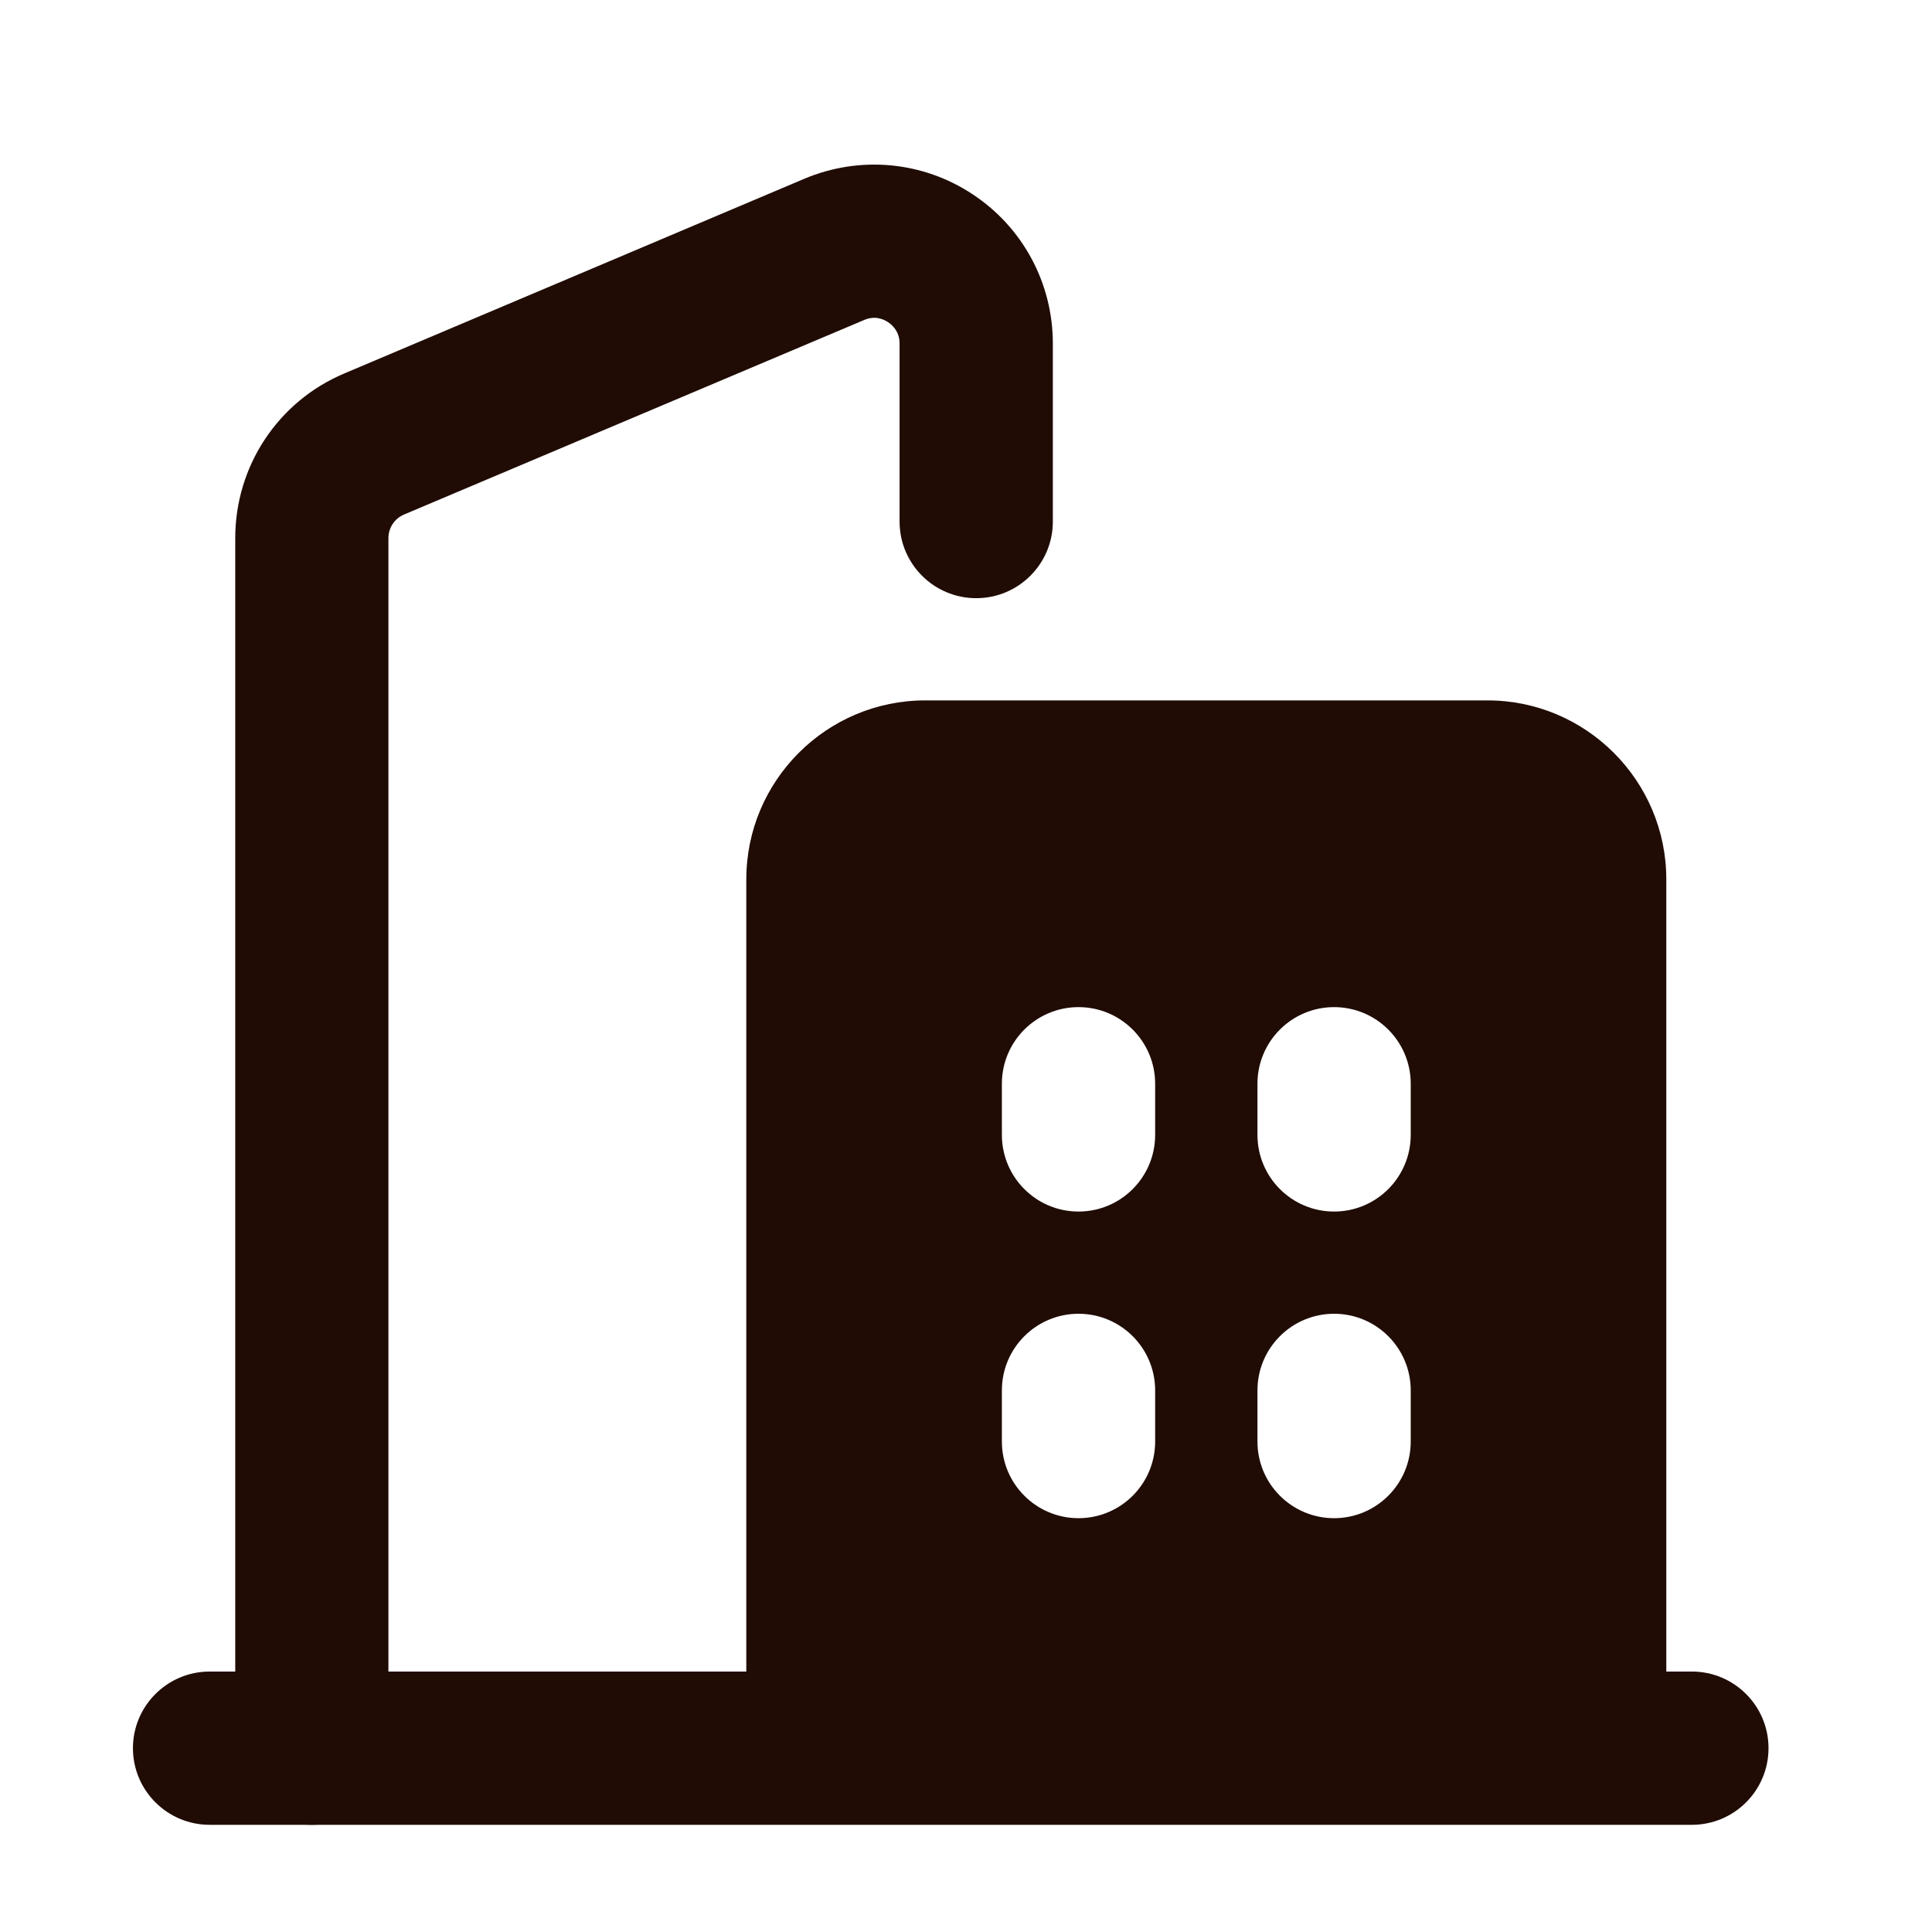
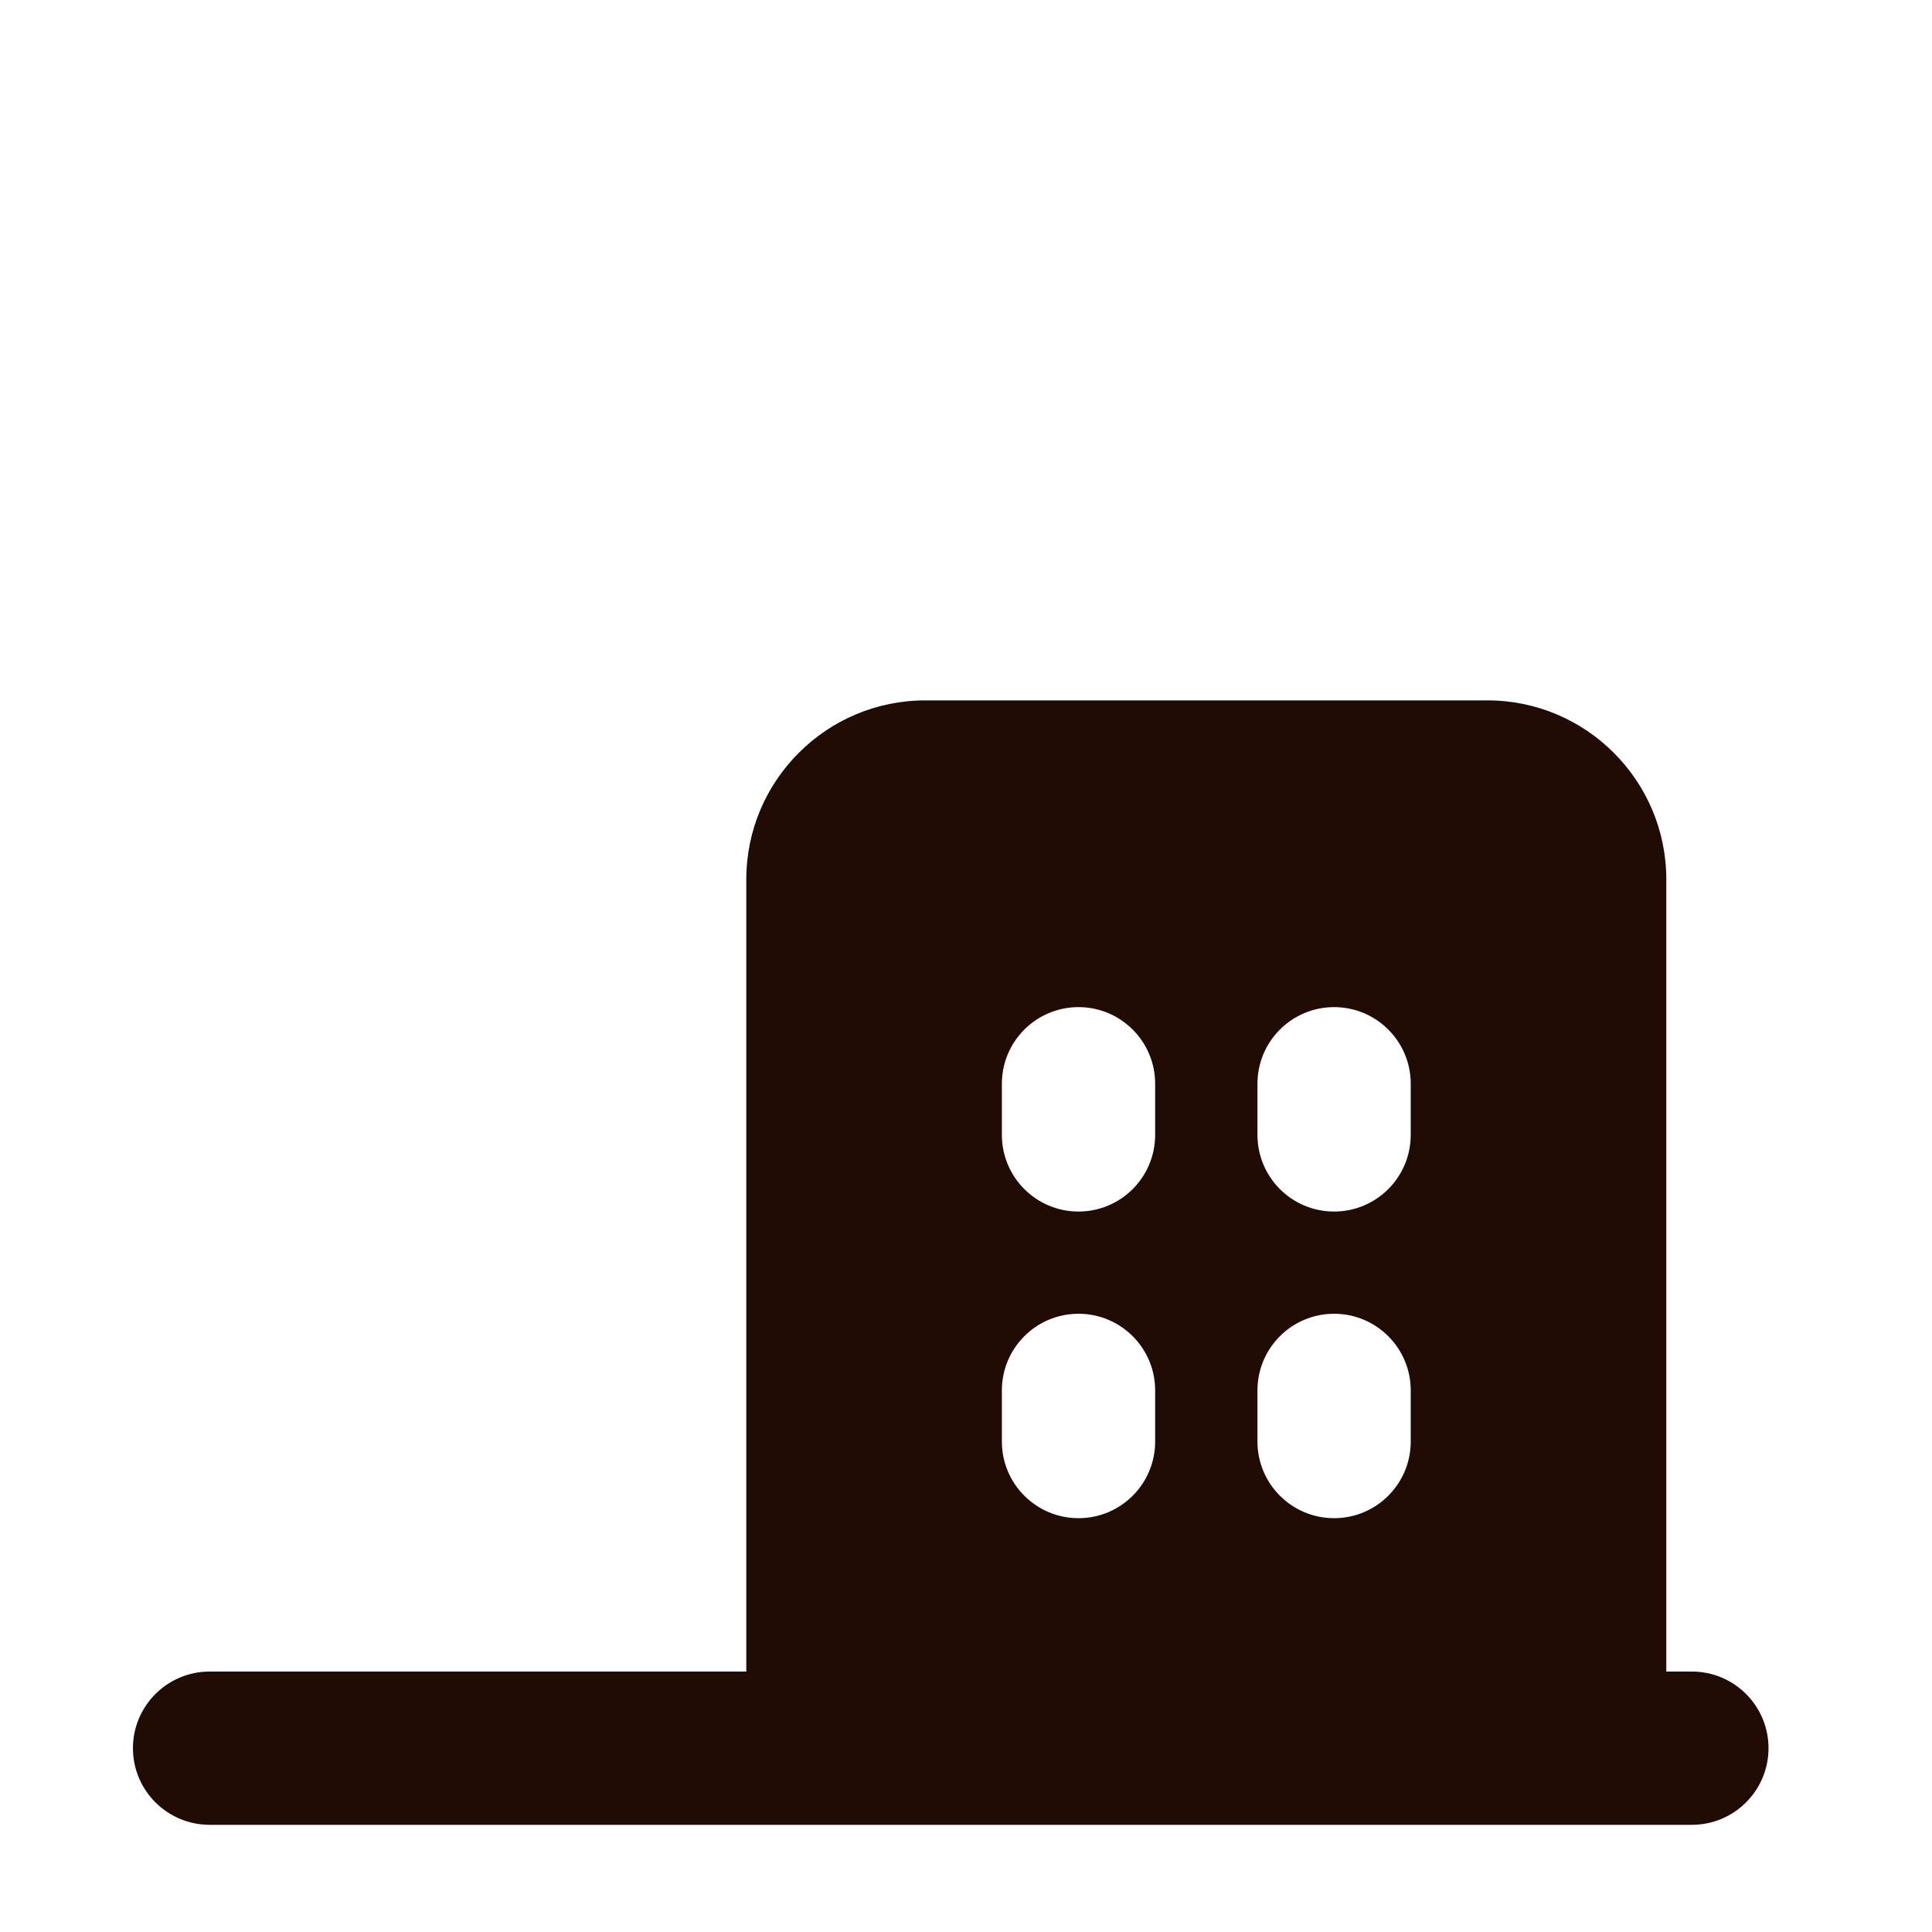
<svg xmlns="http://www.w3.org/2000/svg" width="21" height="21" viewBox="0 0 21 21" fill="none">
-   <path d="M3.39 19.835C2.93 19.835 2.557 19.462 2.557 19.002V5.849C2.557 5.066 3.022 4.363 3.743 4.059L8.743 1.943C9.346 1.689 10.03 1.752 10.574 2.113C11.12 2.474 11.444 3.081 11.444 3.734V5.669C11.444 6.129 11.071 6.502 10.611 6.502C10.151 6.502 9.778 6.129 9.778 5.669V3.734C9.778 3.604 9.7 3.533 9.653 3.502C9.607 3.471 9.511 3.426 9.391 3.479L4.391 5.593C4.289 5.636 4.222 5.737 4.222 5.849V19.002C4.222 19.462 3.85 19.835 3.39 19.835Z" fill="#200C05" />
  <path d="M18.39 18.169H18.112V9.558C18.112 8.486 17.24 7.613 16.168 7.613H10.056C8.984 7.613 8.112 8.486 8.112 9.558V18.169H2.279C1.819 18.169 1.445 18.542 1.445 19.002C1.445 19.462 1.819 19.835 2.279 19.835H18.39C18.85 19.835 19.223 19.462 19.223 19.002C19.223 18.542 18.85 18.169 18.39 18.169ZM12.556 15.669C12.556 16.129 12.183 16.502 11.723 16.502C11.263 16.502 10.89 16.129 10.89 15.669V15.113C10.89 14.653 11.263 14.28 11.723 14.28C12.183 14.28 12.556 14.653 12.556 15.113V15.669ZM12.556 12.335C12.556 12.796 12.183 13.169 11.723 13.169C11.263 13.169 10.89 12.796 10.89 12.335V11.78C10.89 11.32 11.263 10.947 11.723 10.947C12.183 10.947 12.556 11.32 12.556 11.78V12.335ZM15.334 15.669C15.334 16.129 14.961 16.502 14.501 16.502C14.041 16.502 13.668 16.129 13.668 15.669V15.113C13.668 14.653 14.041 14.28 14.501 14.28C14.961 14.28 15.334 14.653 15.334 15.113V15.669ZM15.334 12.335C15.334 12.796 14.961 13.169 14.501 13.169C14.041 13.169 13.668 12.796 13.668 12.335V11.78C13.668 11.32 14.041 10.947 14.501 10.947C14.961 10.947 15.334 11.32 15.334 11.78V12.335Z" fill="#200C05" />
</svg>